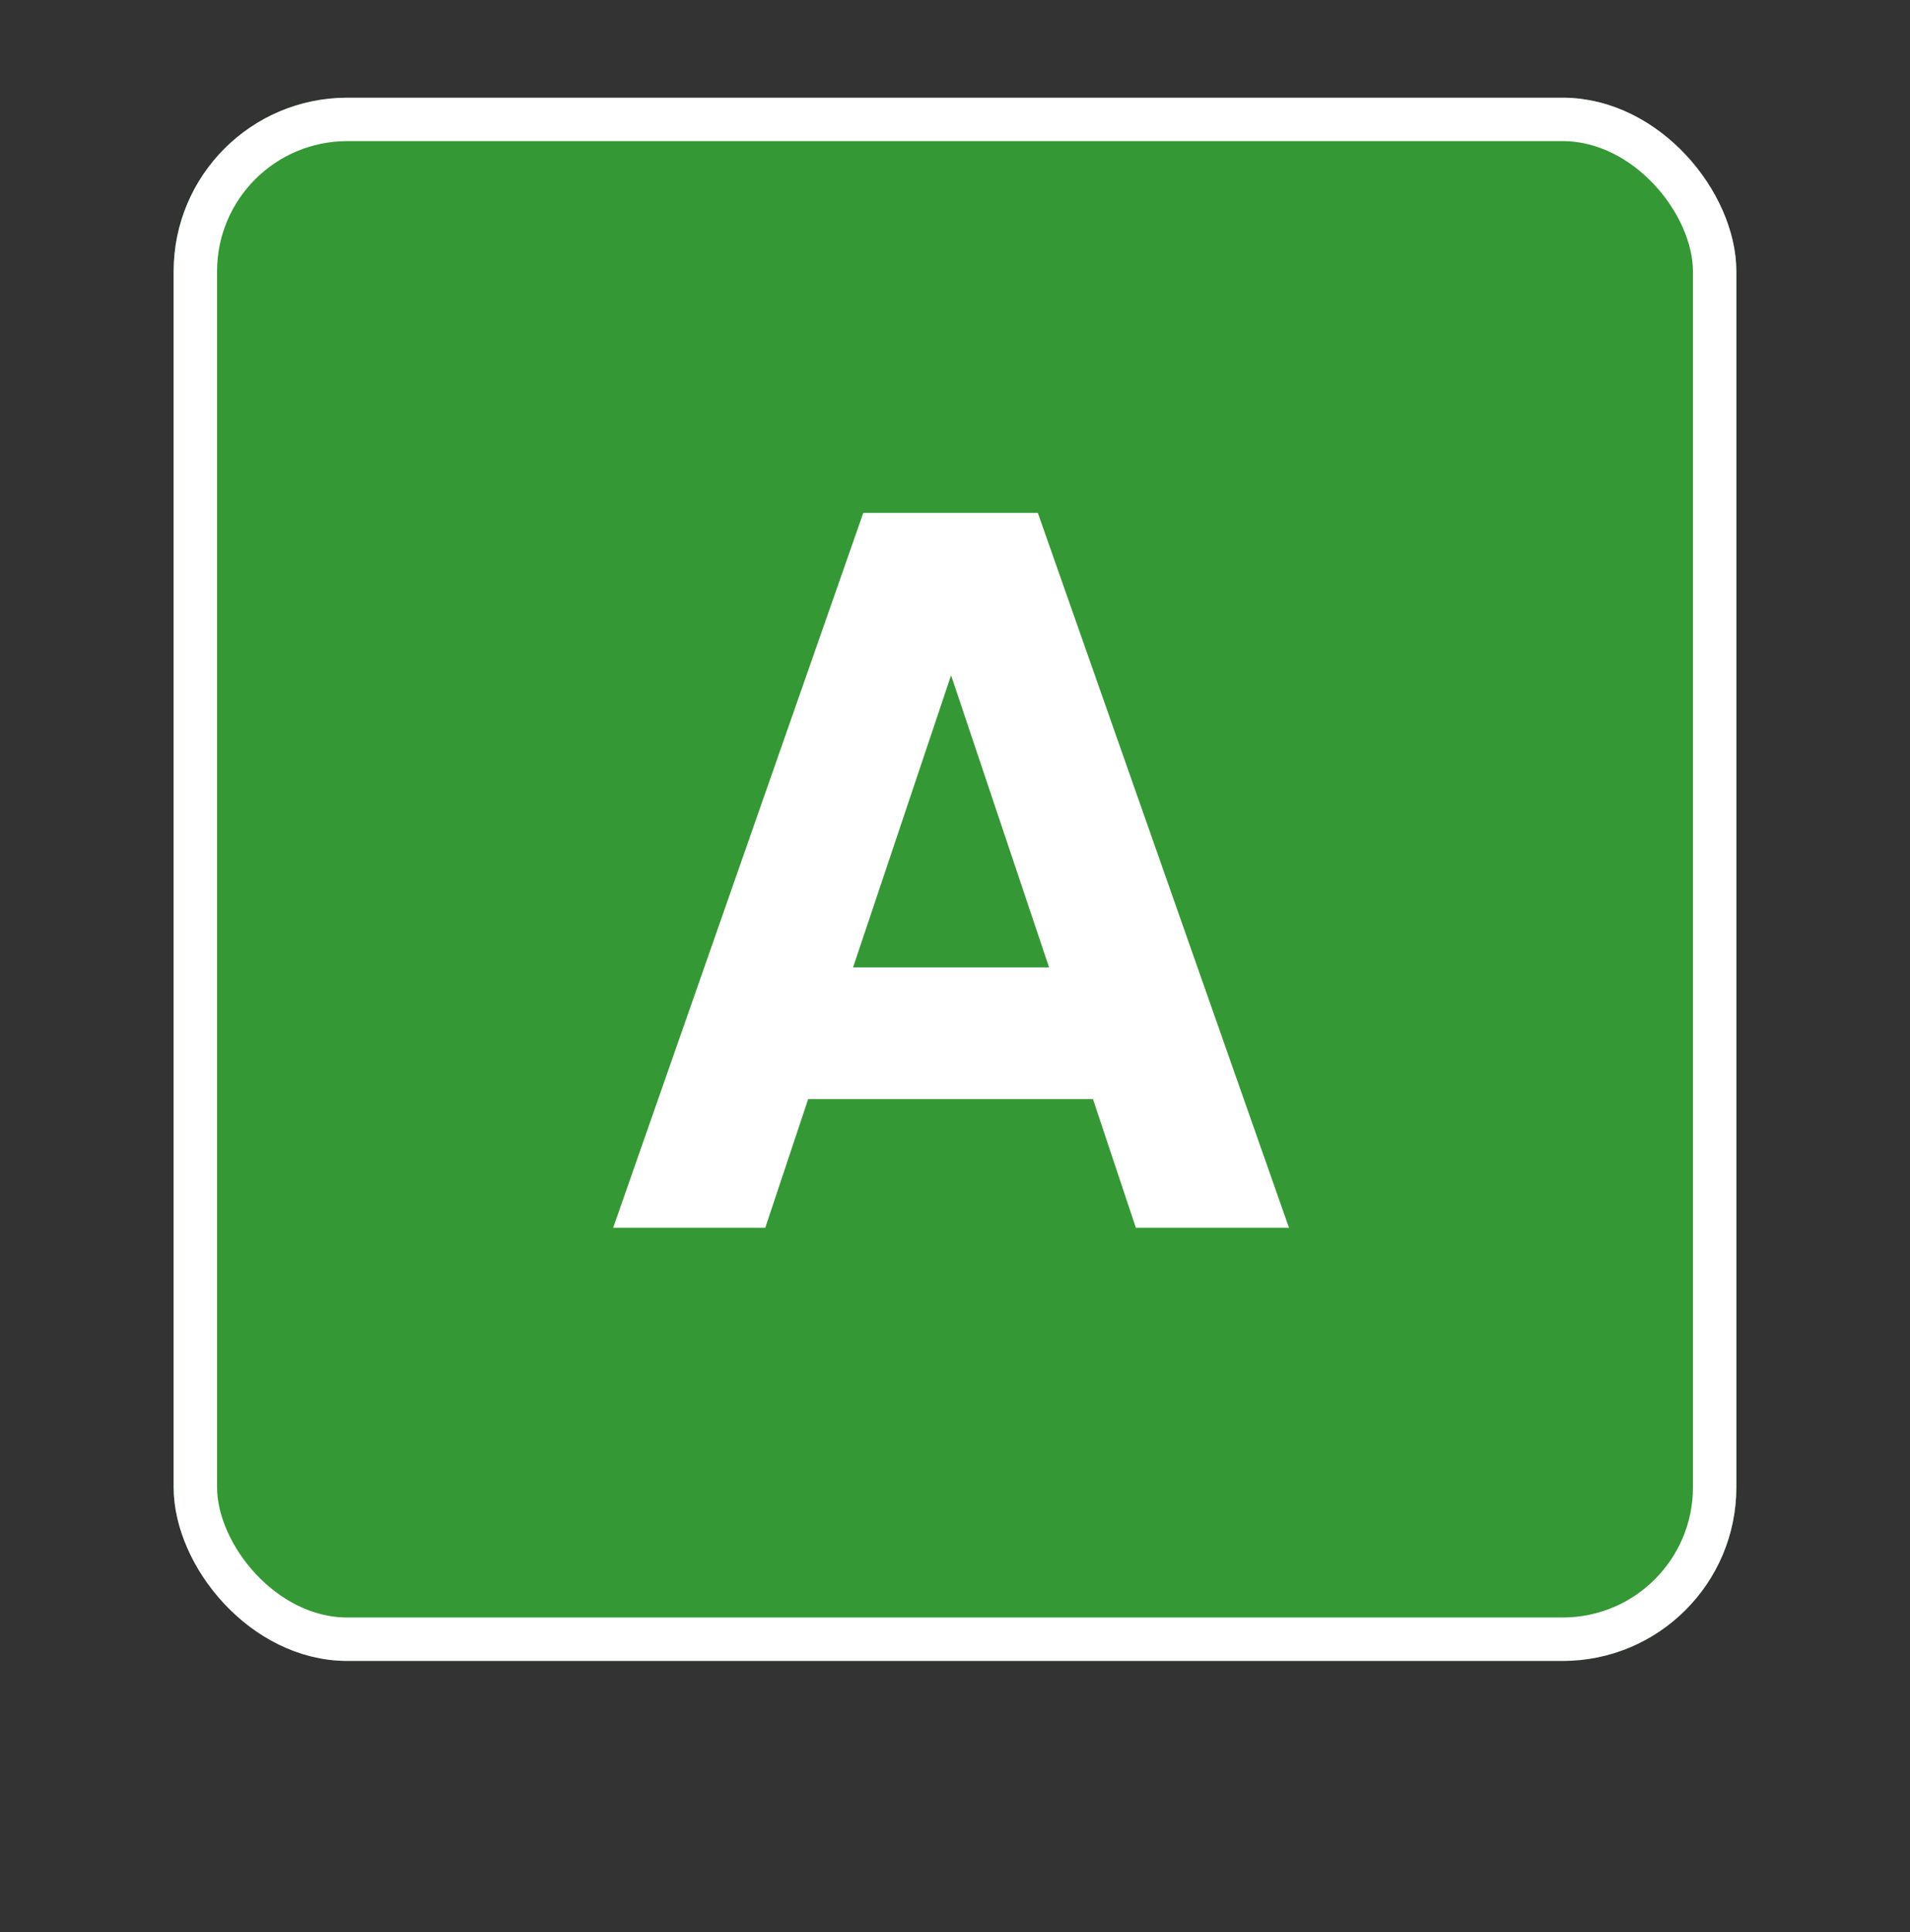
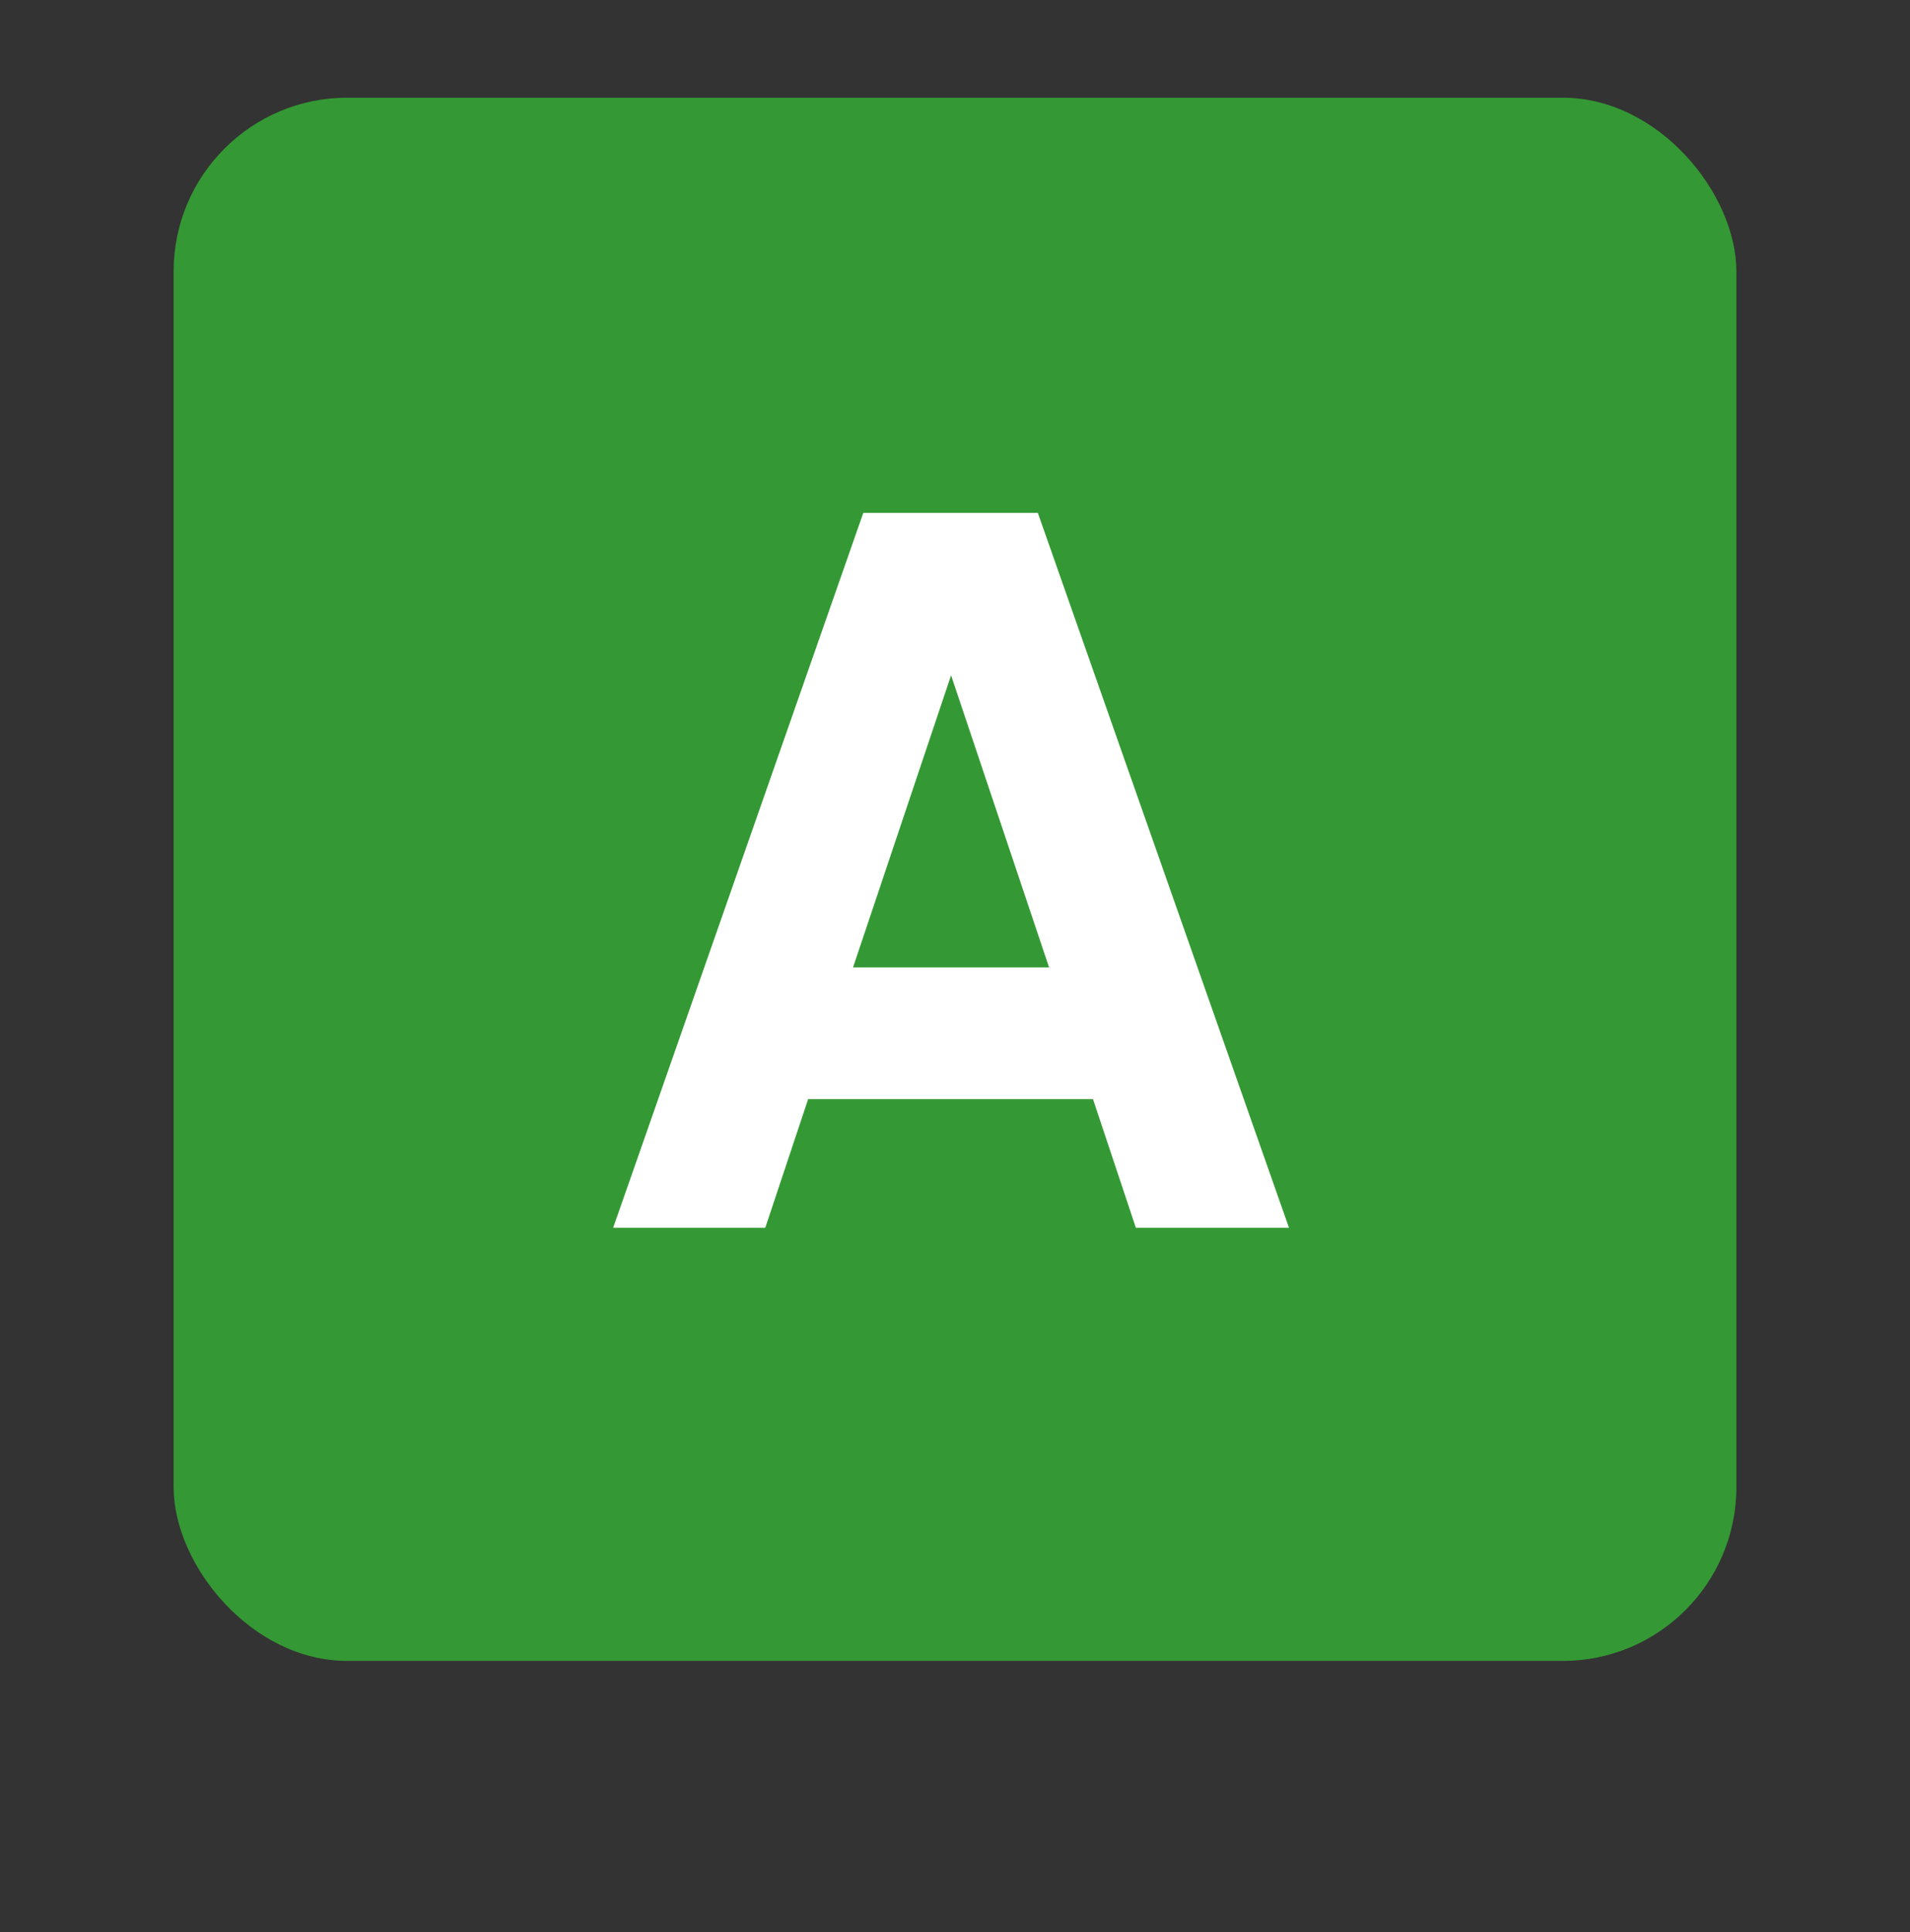
<svg xmlns="http://www.w3.org/2000/svg" viewBox="0 0 88 89" fill="none" height="89" width="88" preserveAspectRatio="xMidYMid meet">
  <rect x="0" y="0" width="88" height="89" fill="#333333" stroke="none" />
  <g fill="none">
    <rect x="8" y="4.5" width="72" height="72" rx="8" fill="#349934" />
-     <rect x="9" y="5.5" width="70" height="70" rx="7" stroke="#FFFFFF" stroke-width="2px" fill="none" />
  </g>
  <path d="M52.333 56.55L50.357 50.624H37.234L35.258 56.55H28.25L39.774 23.625H47.817L59.388 56.55H52.333ZM39.303 44.556H48.334L43.819 31.104L39.303 44.556Z" fill="#FFFFFF" />
</svg>